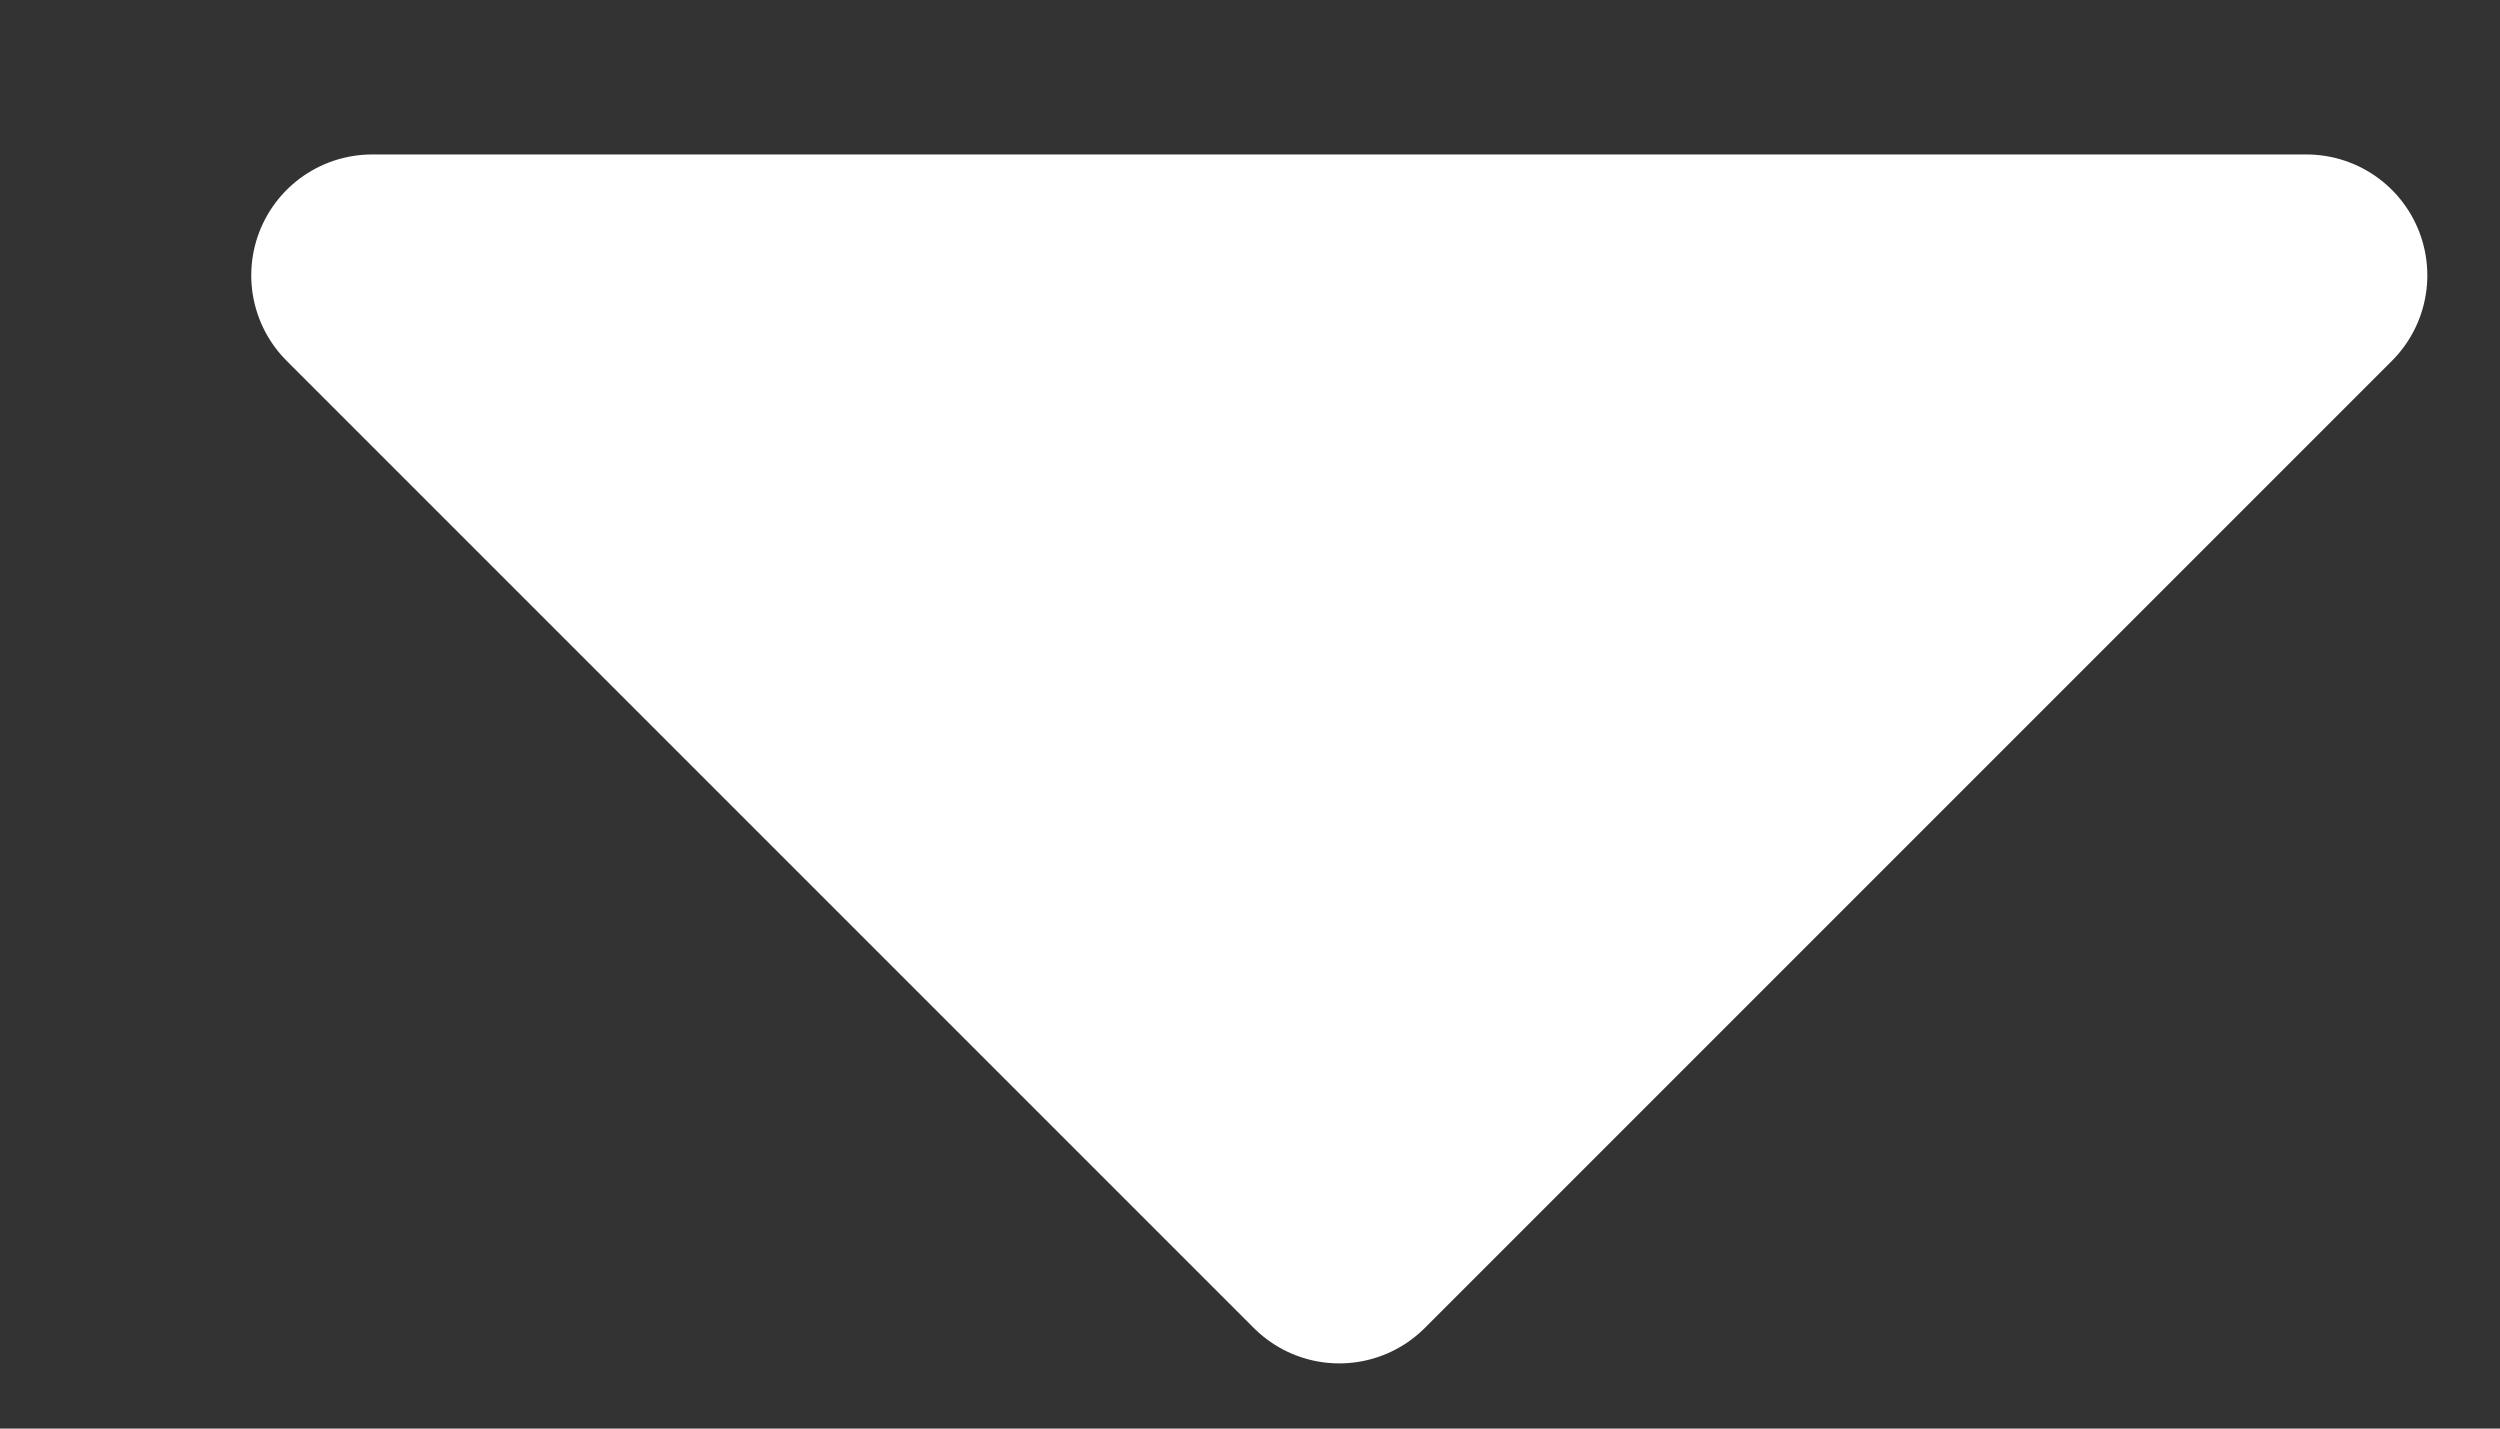
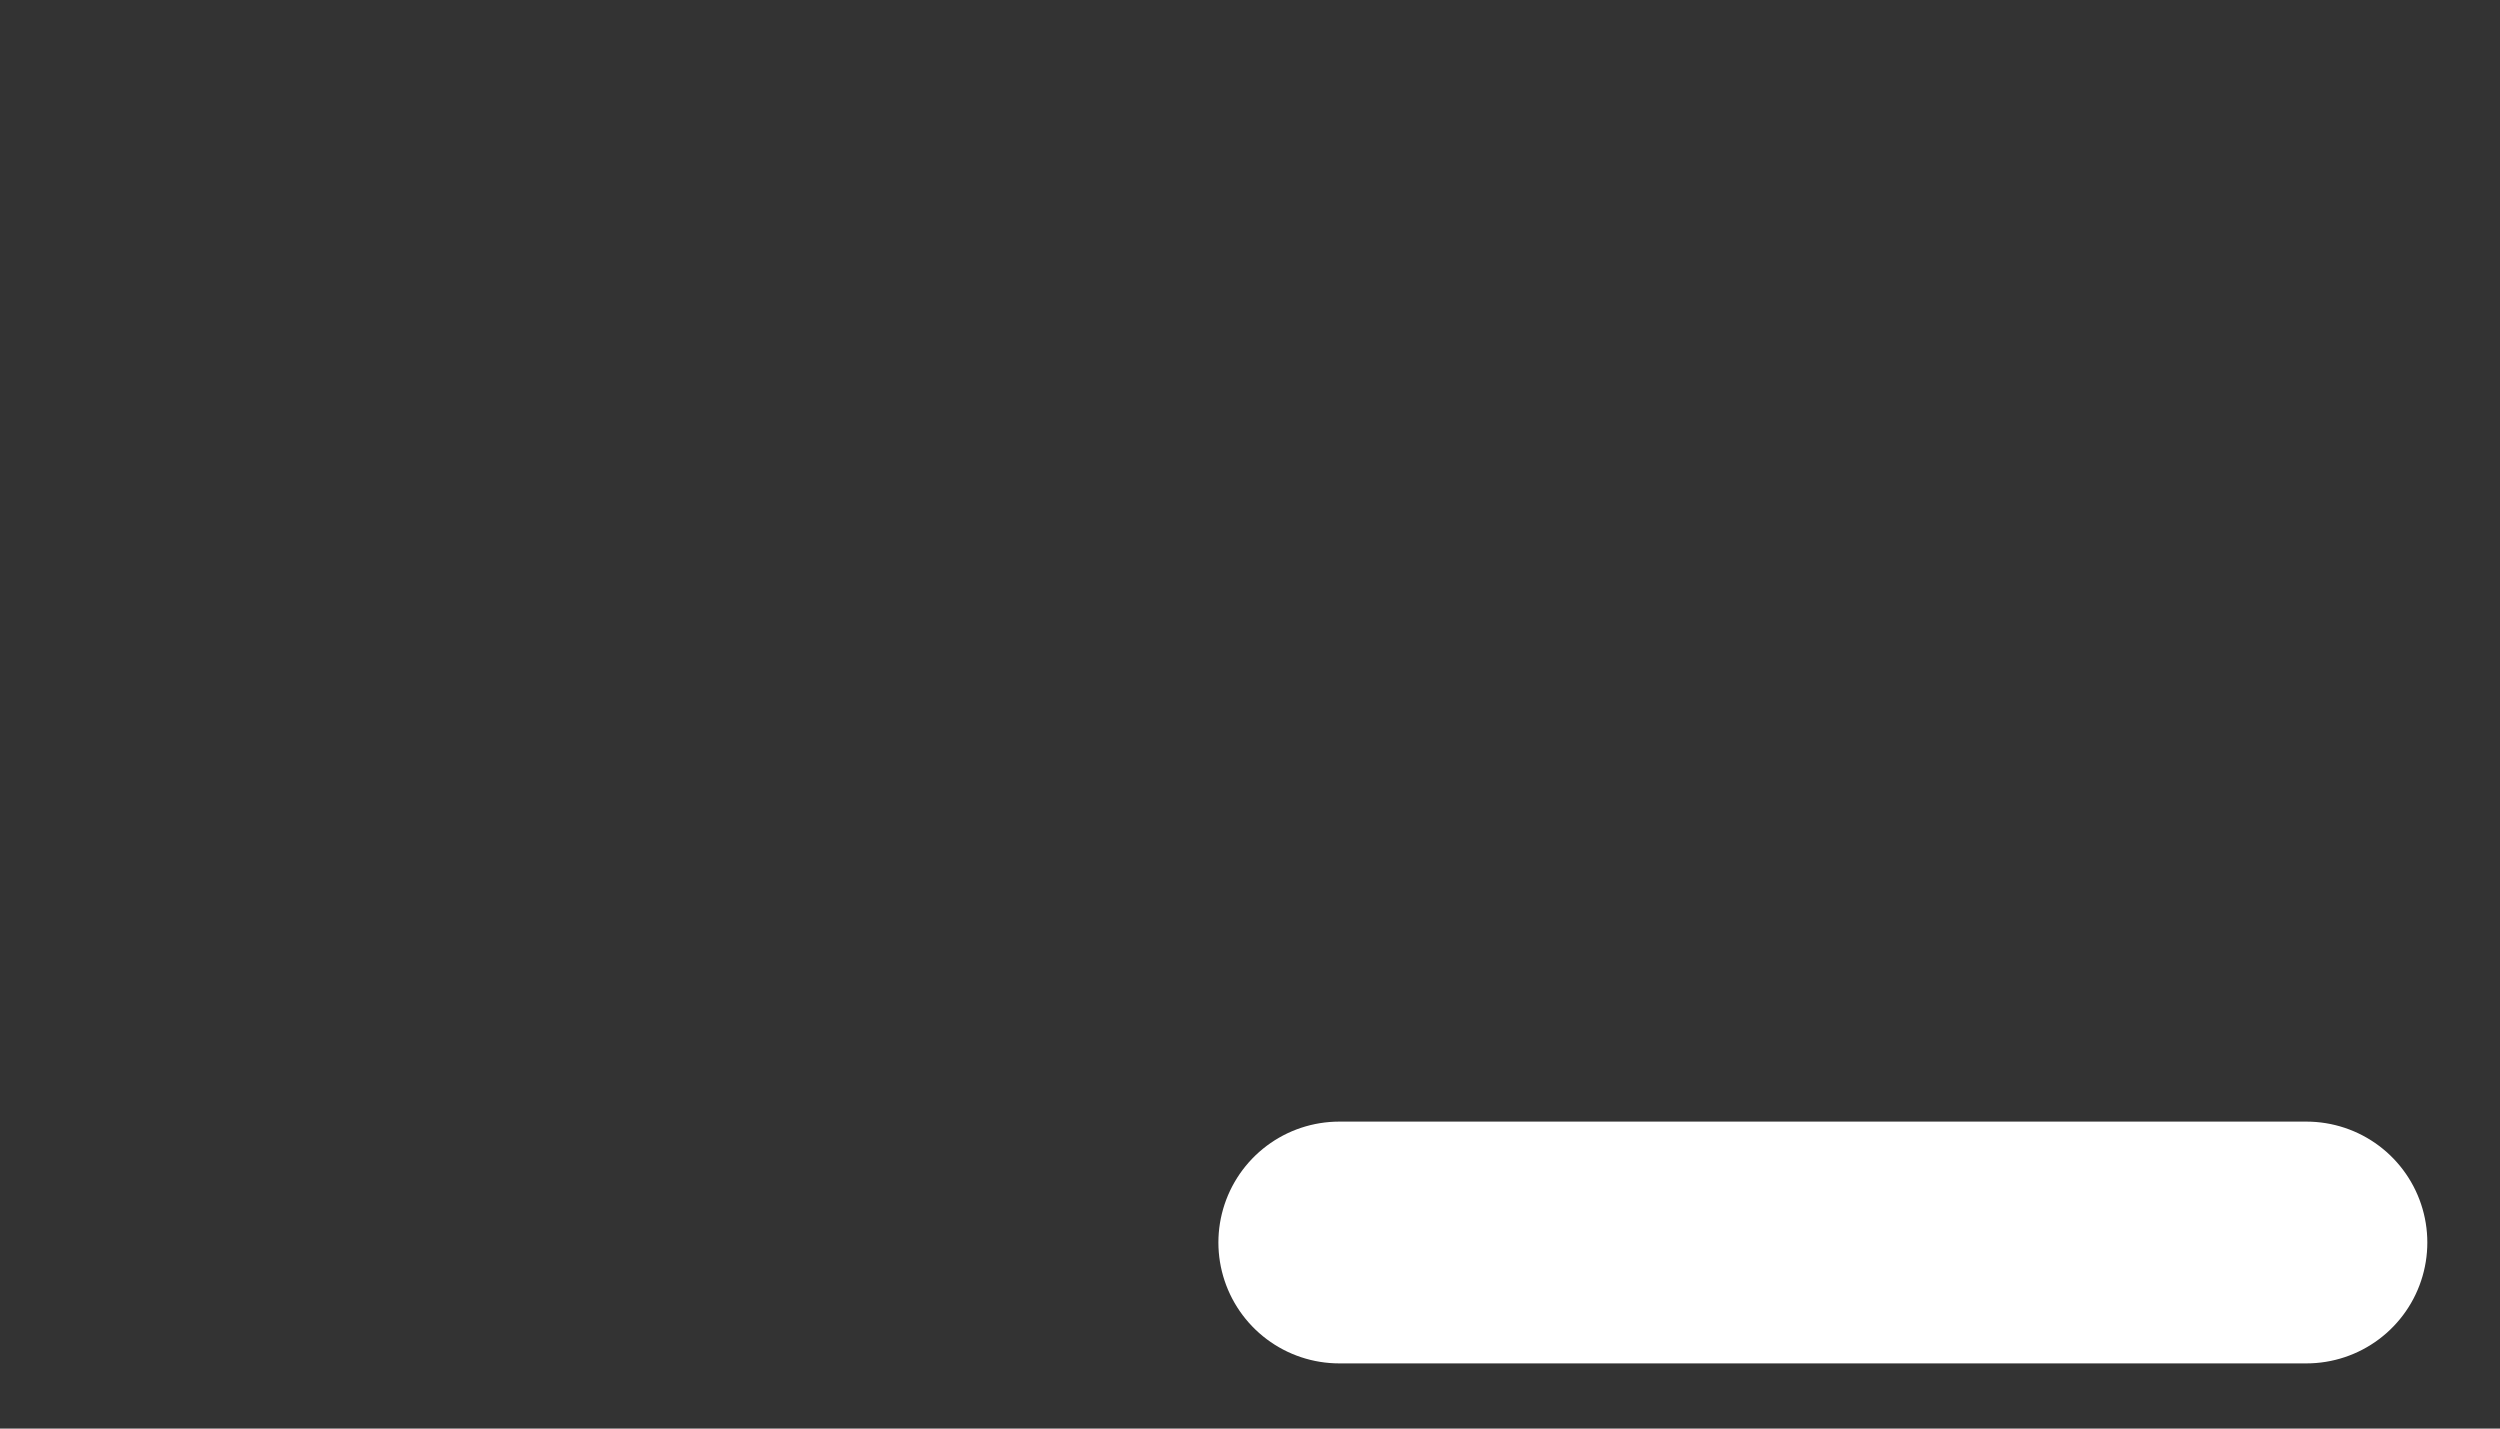
<svg xmlns="http://www.w3.org/2000/svg" width="7" height="4" viewBox="0 0 7 4" fill="none">
  <rect x="0" y="0" width="7" height="4" fill="#333333" stroke="none" />
-   <path d="M3.75 3.479L1.042 0.771H6.458L3.75 3.479Z" fill="white" stroke="white" stroke-width="0.677" stroke-linejoin="round" />
+   <path d="M3.75 3.479H6.458L3.75 3.479Z" fill="white" stroke="white" stroke-width="0.677" stroke-linejoin="round" />
</svg>